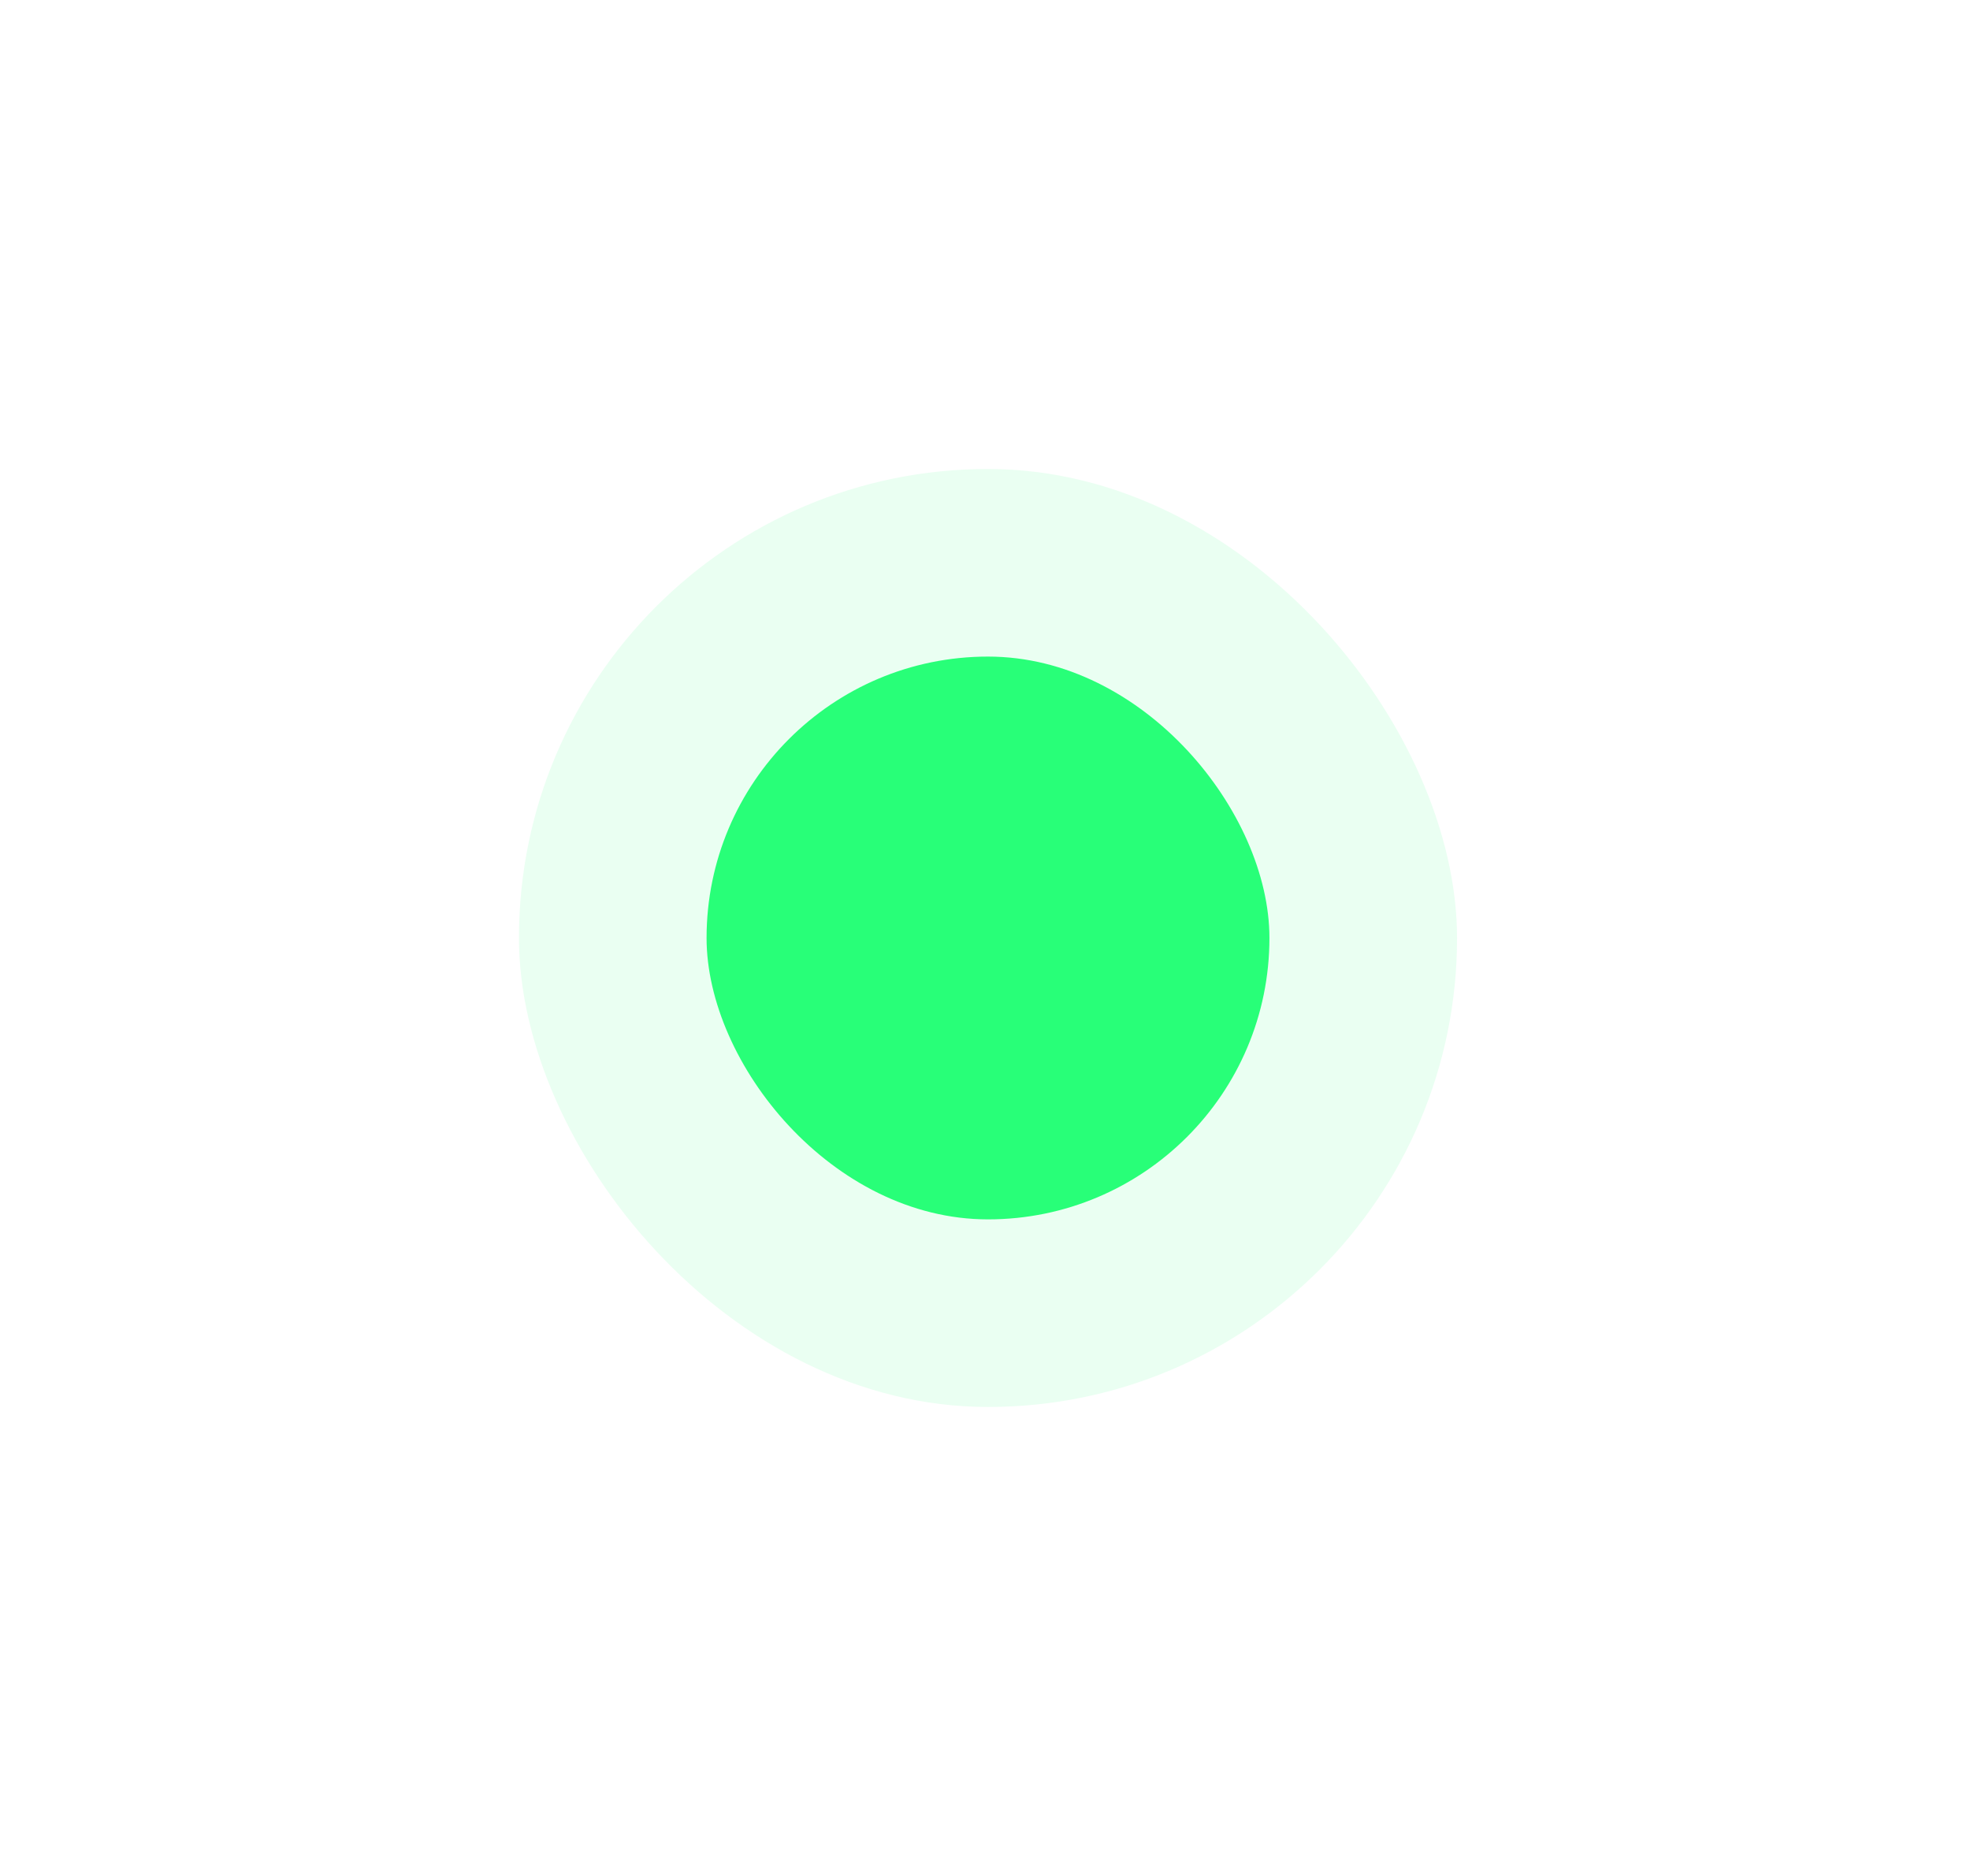
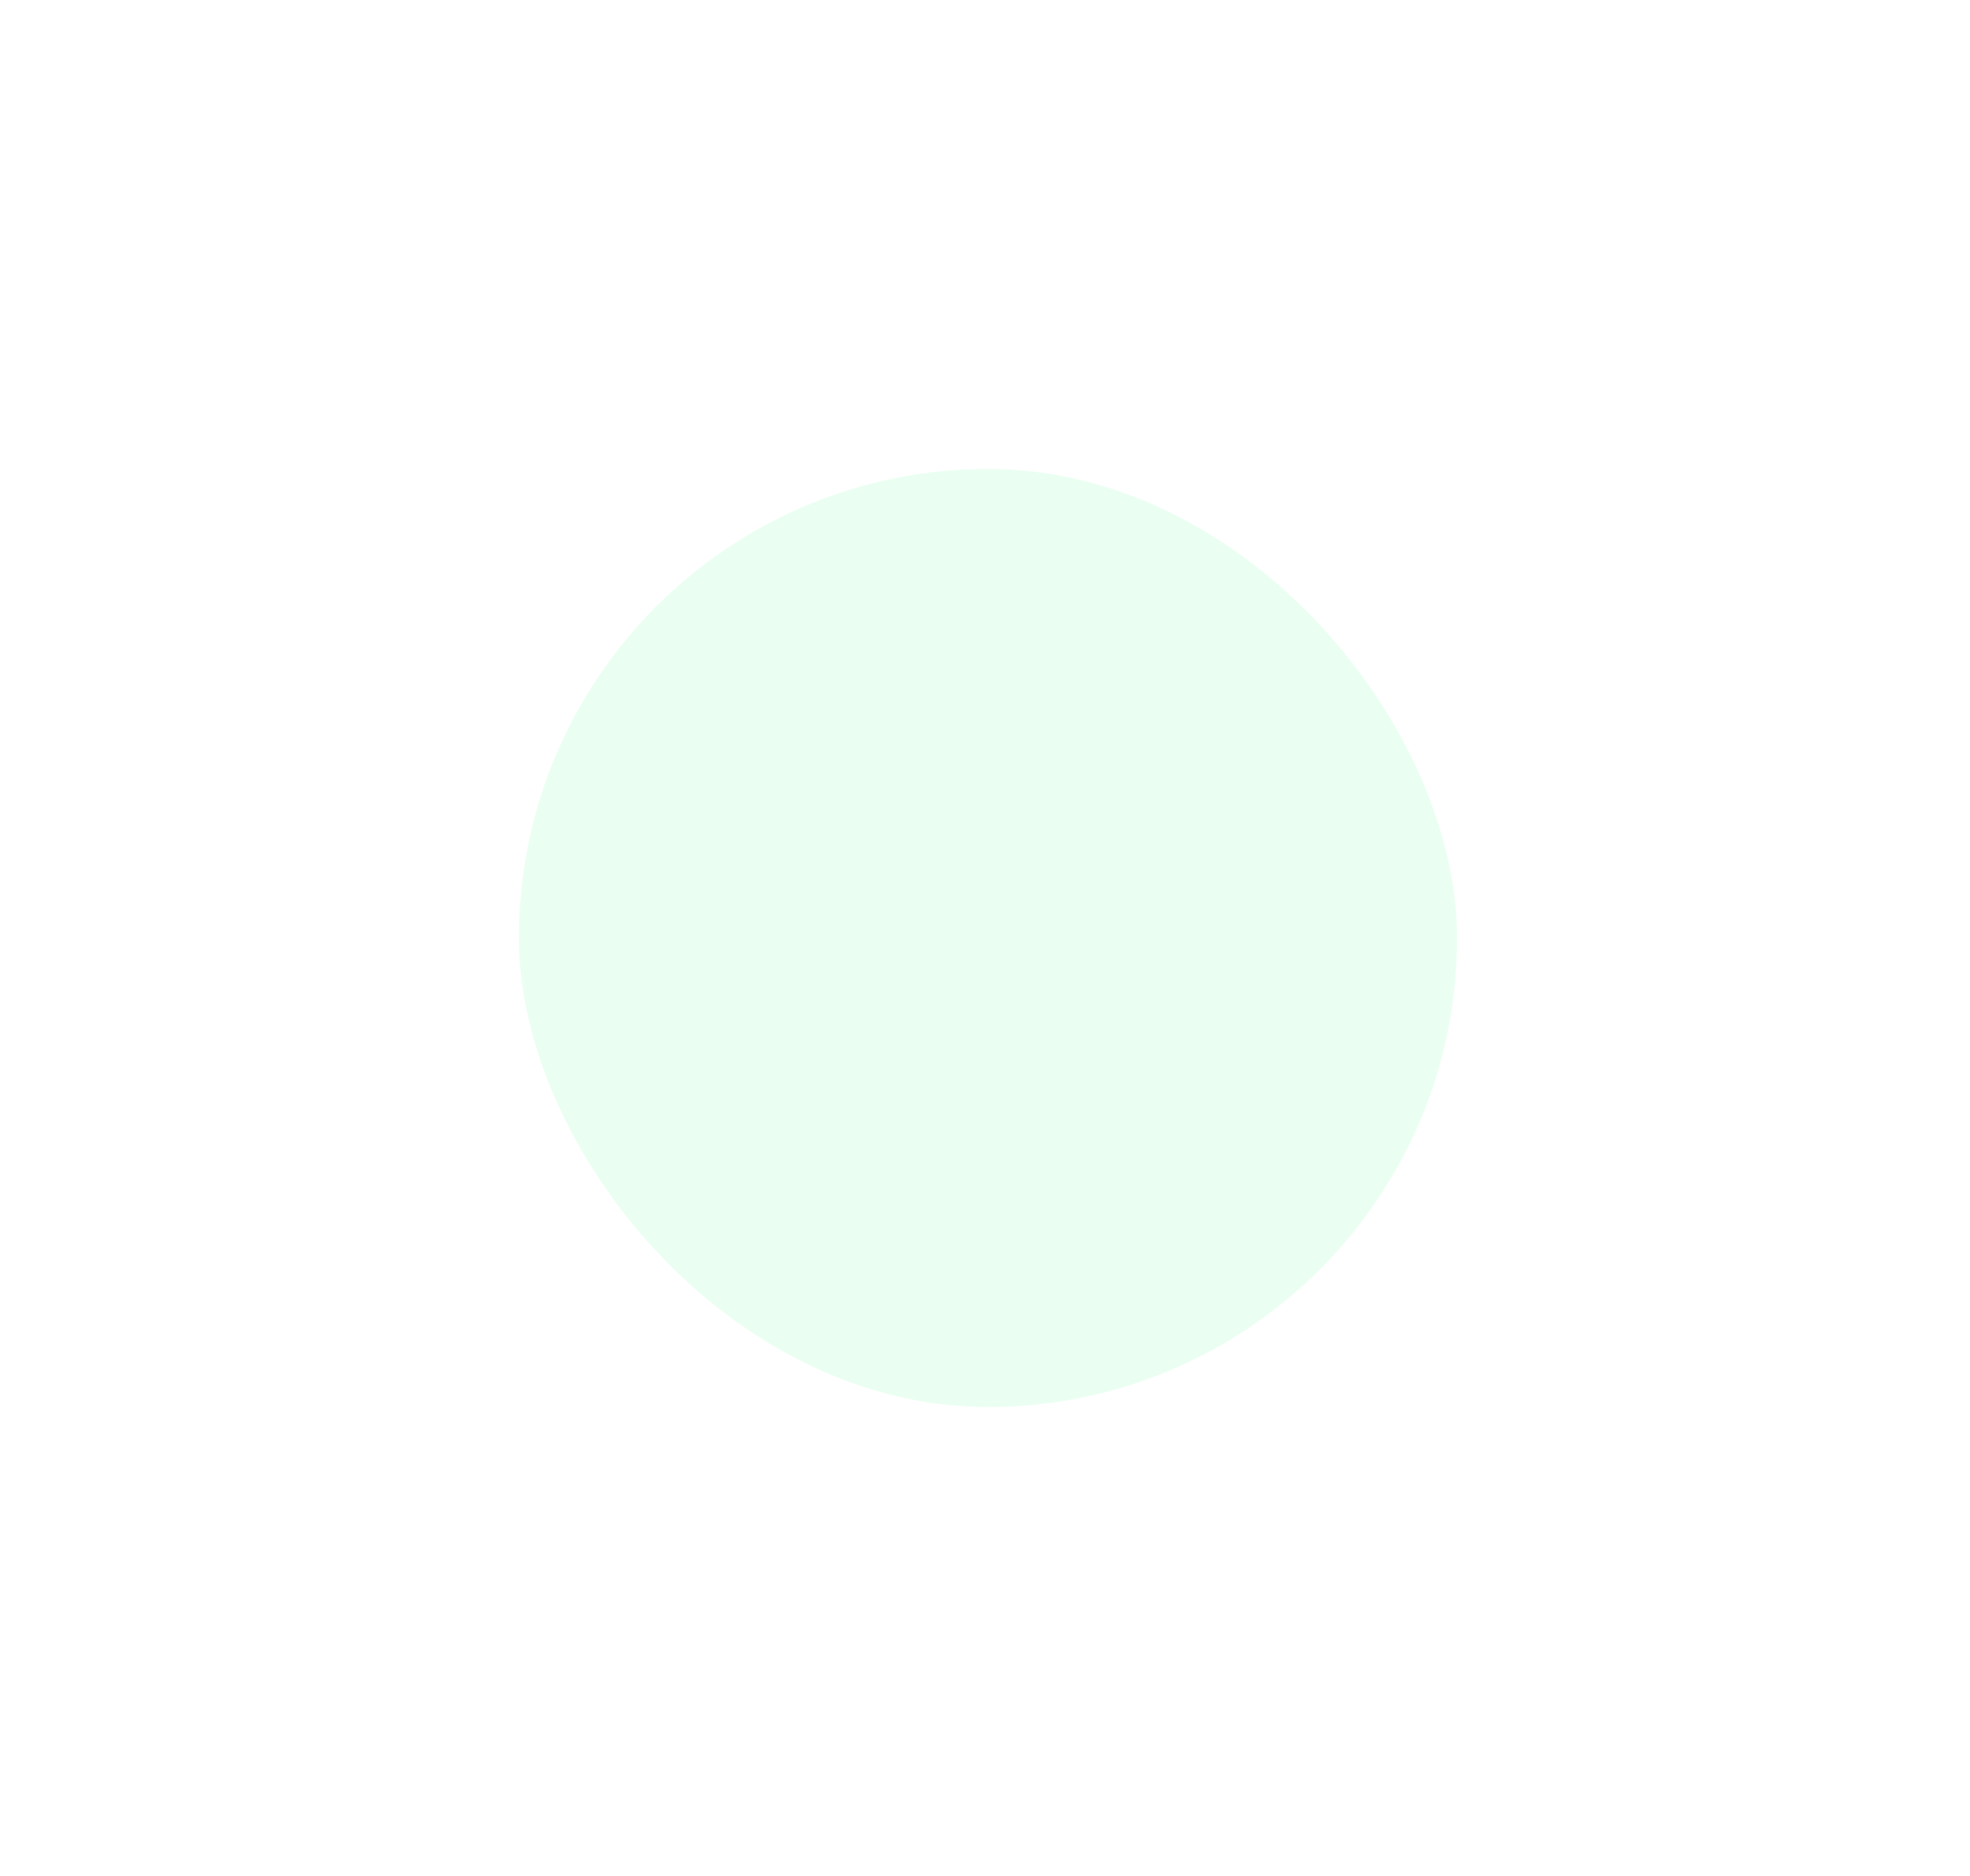
<svg xmlns="http://www.w3.org/2000/svg" width="21" height="20" viewBox="0 0 21 20" fill="none">
  <rect x="5.532" y="5" width="10" height="10" rx="5" fill="#28FF78" fill-opacity="0.1" />
  <g filter="url(#filter0_d_6_497)">
-     <rect x="7.532" y="7" width="6" height="6" rx="3" fill="#28FF78" />
-   </g>
+     </g>
  <defs>
    <filter id="filter0_d_6_497" x="0.532" y="0" width="20" height="20" filterUnits="userSpaceOnUse" color-interpolation-filters="sRGB">
      <feFlood flood-opacity="0" result="BackgroundImageFix" />
      <feColorMatrix in="SourceAlpha" type="matrix" values="0 0 0 0 0 0 0 0 0 0 0 0 0 0 0 0 0 0 127 0" result="hardAlpha" />
      <feMorphology radius="3" operator="dilate" in="SourceAlpha" result="effect1_dropShadow_6_497" />
      <feOffset />
      <feGaussianBlur stdDeviation="2" />
      <feComposite in2="hardAlpha" operator="out" />
      <feColorMatrix type="matrix" values="0 0 0 0 0.157 0 0 0 0 1 0 0 0 0 0.471 0 0 0 0.25 0" />
      <feBlend mode="normal" in2="BackgroundImageFix" result="effect1_dropShadow_6_497" />
      <feBlend mode="normal" in="SourceGraphic" in2="effect1_dropShadow_6_497" result="shape" />
    </filter>
  </defs>
</svg>